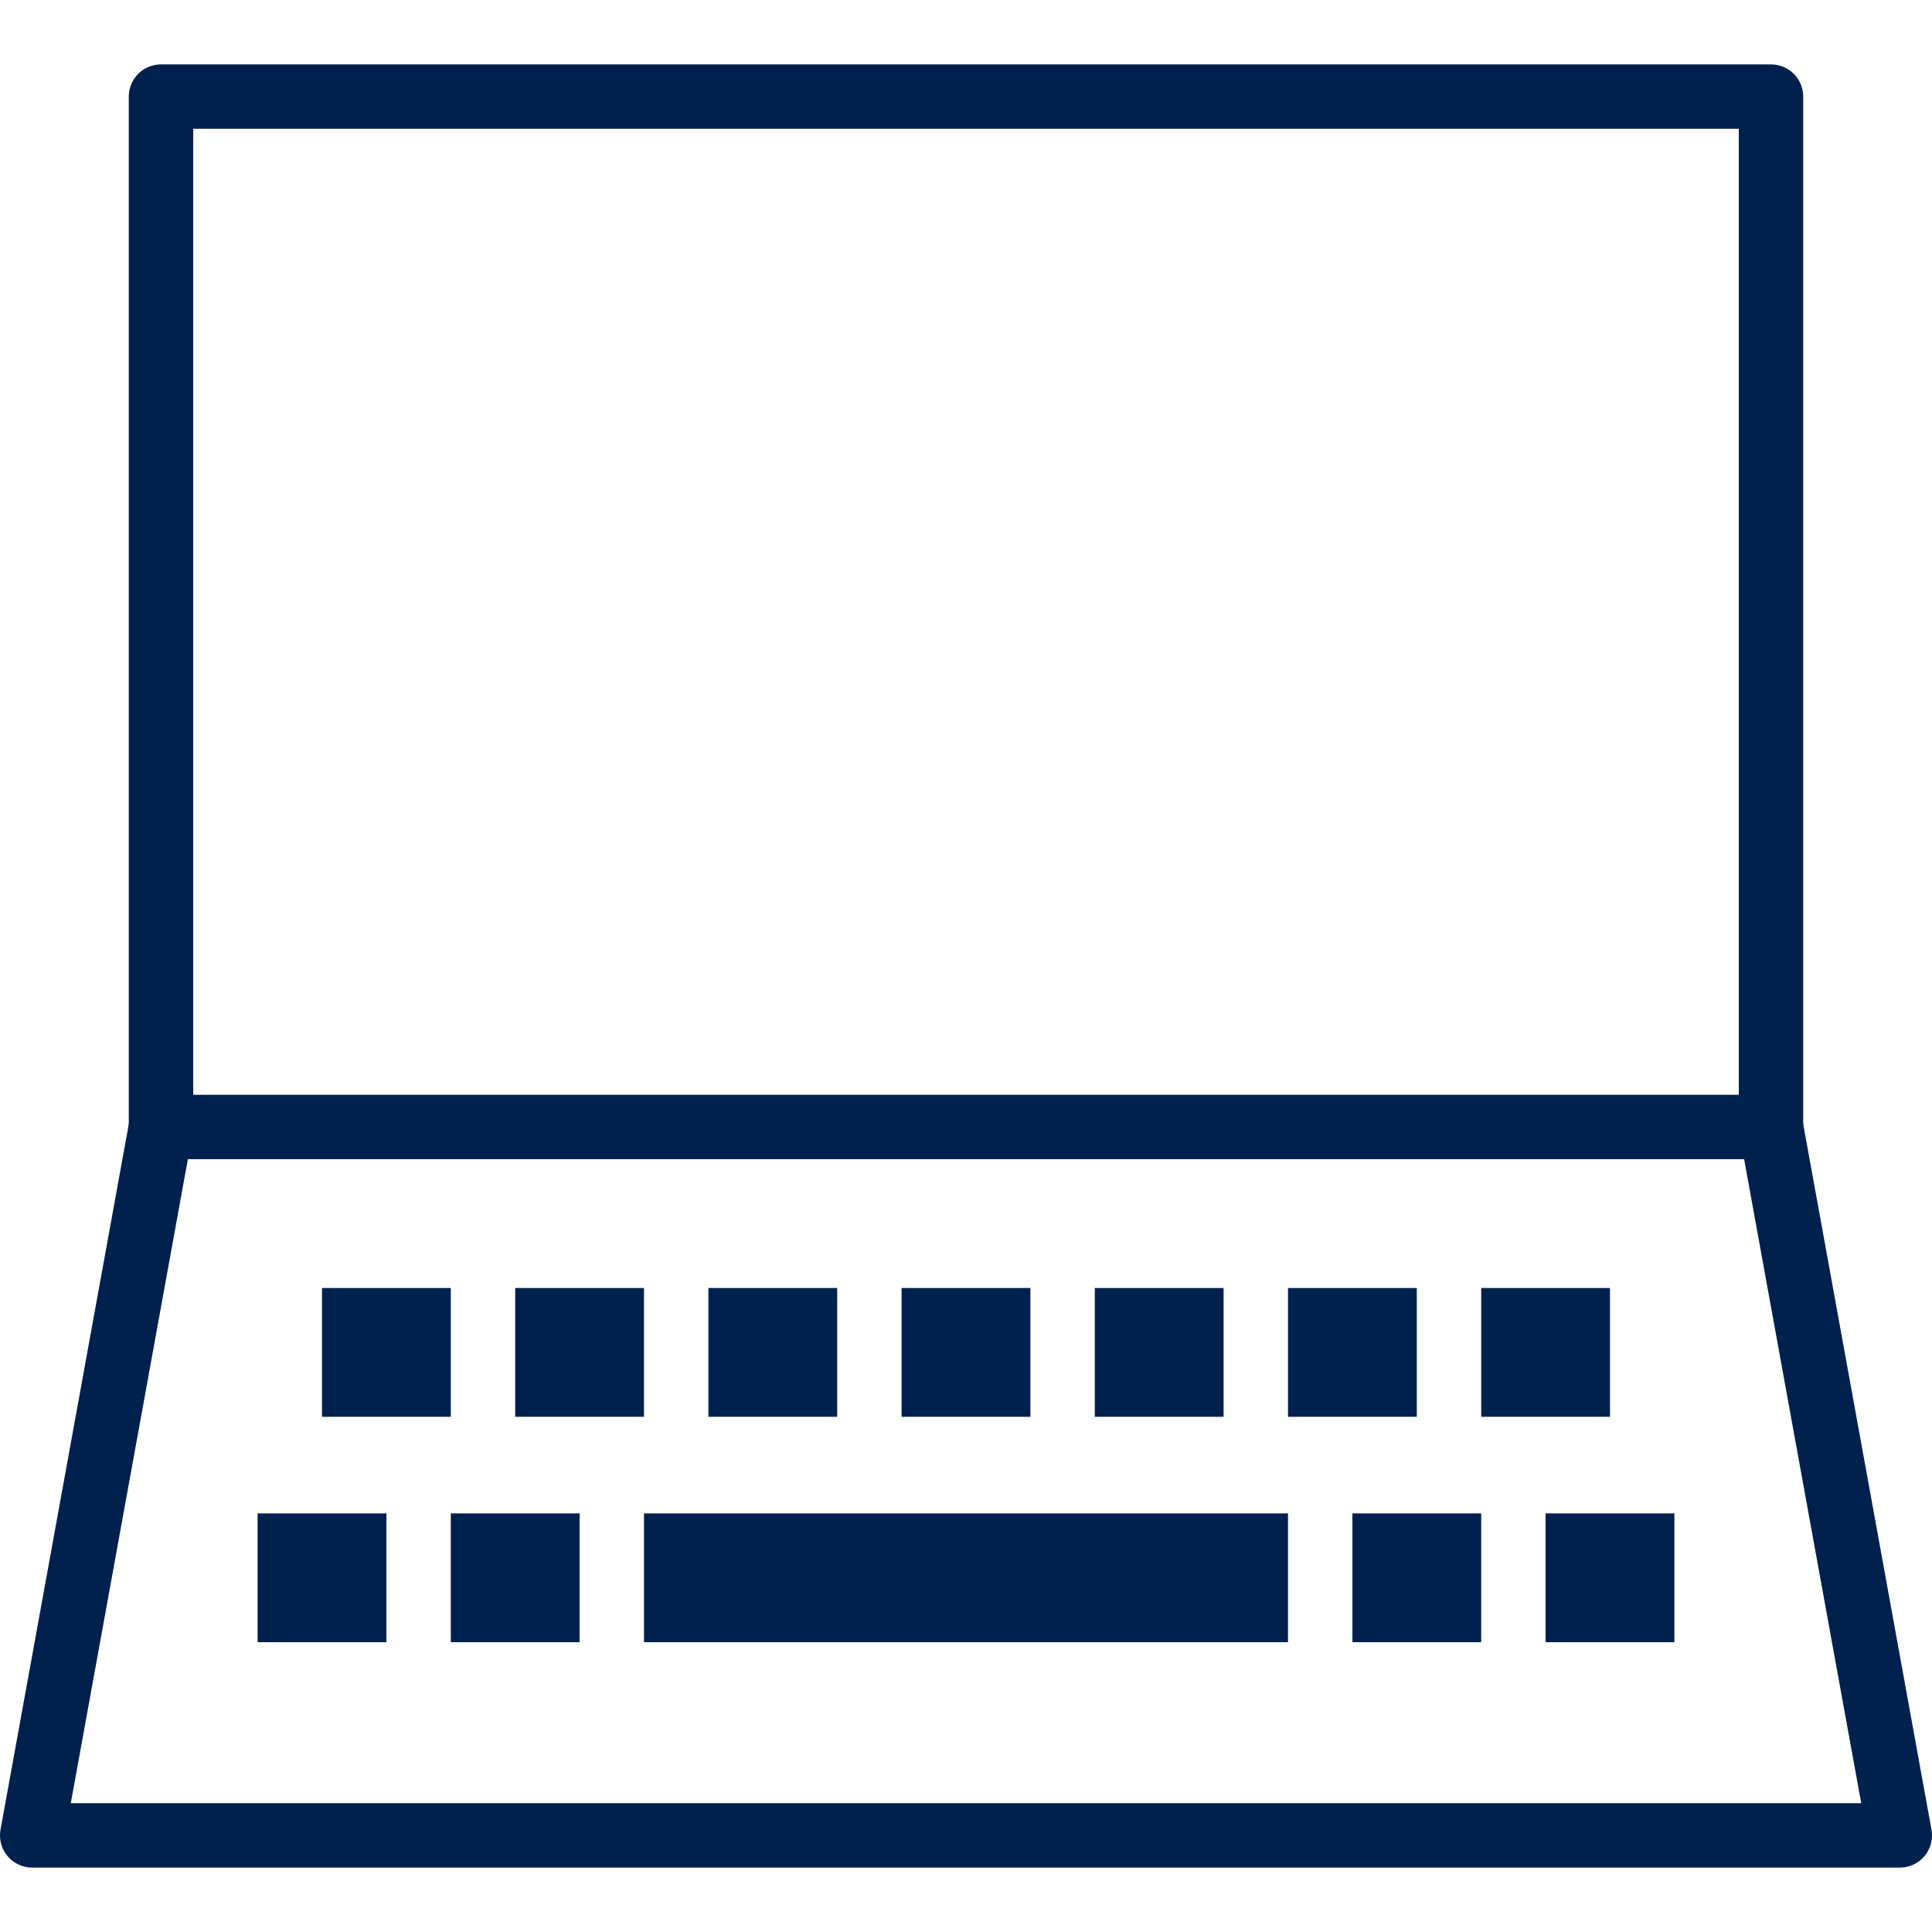
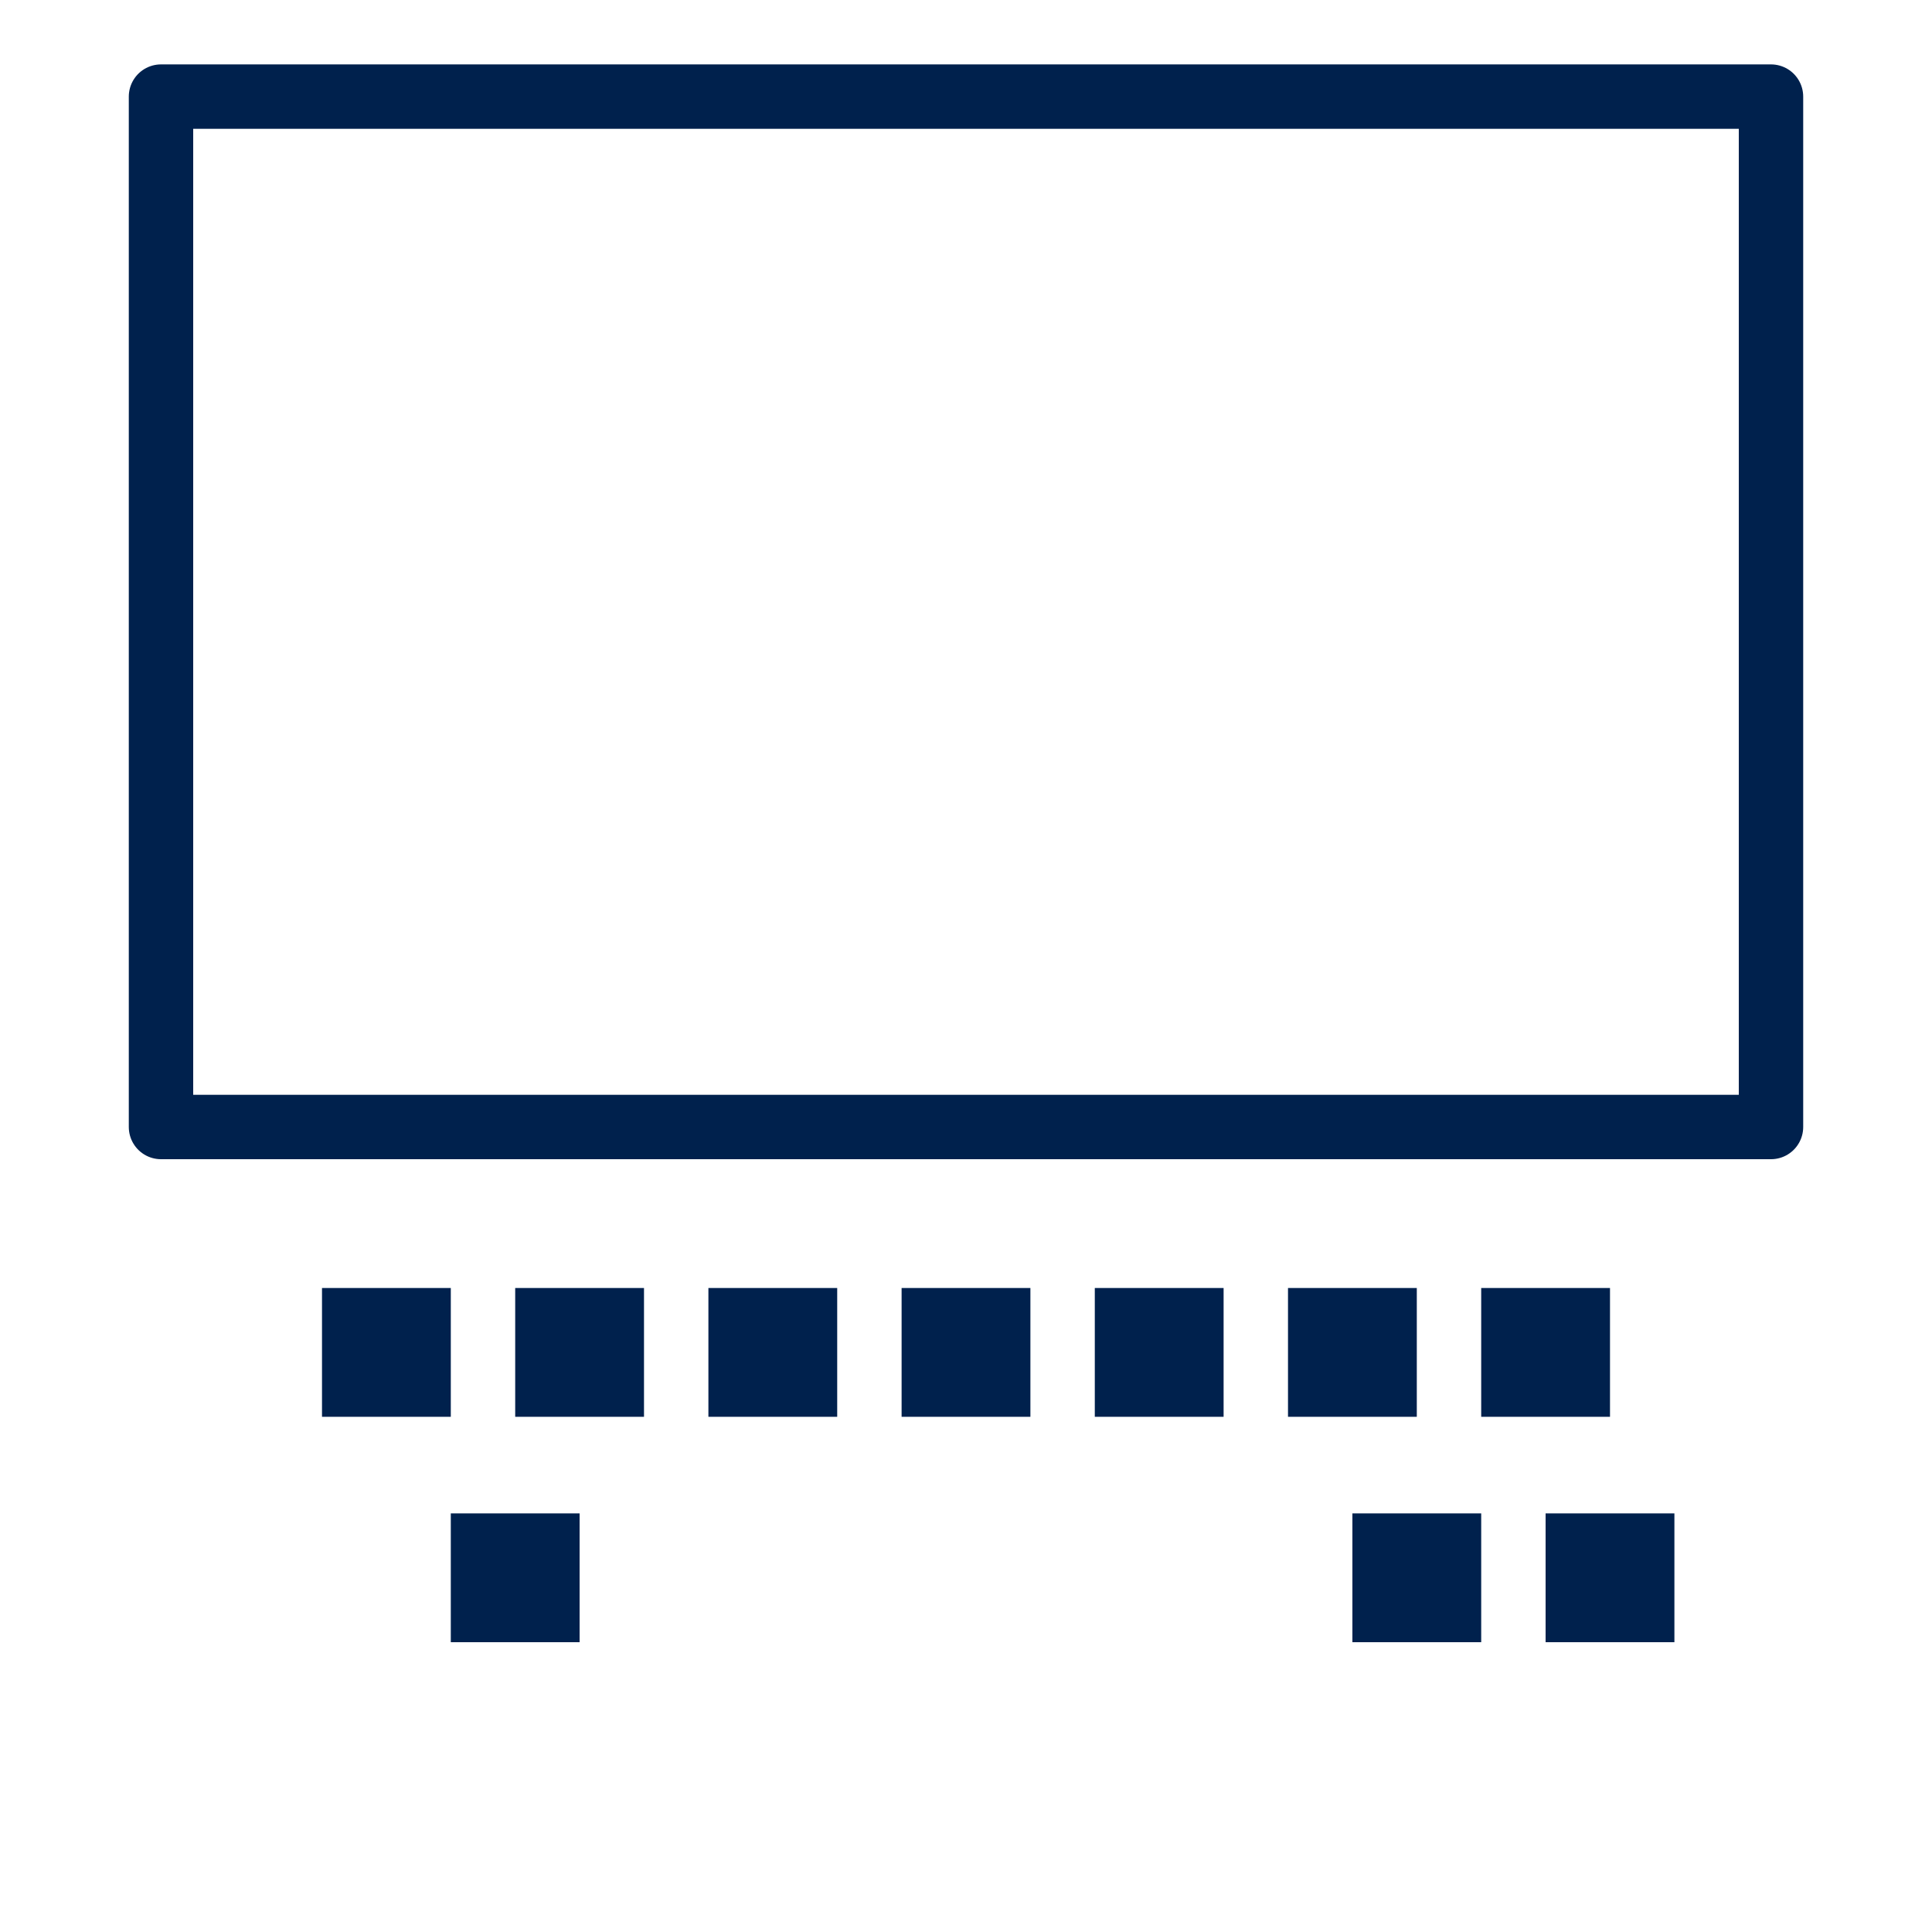
<svg xmlns="http://www.w3.org/2000/svg" version="1.1" id="Layer_1" x="0px" y="0px" viewBox="0 0 60 60" style="enable-background:new 0 0 60 60;" xml:space="preserve">
  <style type="text/css">
	.st0{fill:none;stroke:#00214D;stroke-width:2;stroke-linecap:round;stroke-linejoin:round;}
	.st1{fill:#00214D;}
</style>
  <g>
    <rect id="Rectangle_4064" x="5" y="3" class="st0" width="50" height="32" />
-     <path id="Path_24844" class="st0" d="M55,35l4,22H1l4-22" />
    <rect id="Rectangle_4065" x="48" y="47" class="st1" width="4" height="4" />
    <rect id="Rectangle_4066" x="42" y="47" class="st1" width="4" height="4" />
    <rect id="Rectangle_4067" x="14" y="47" class="st1" width="4" height="4" />
-     <rect id="Rectangle_4068" x="8" y="47" class="st1" width="4" height="4" />
-     <rect id="Rectangle_4069" x="20" y="47" class="st1" width="20" height="4" />
    <rect id="Rectangle_4070" x="46" y="40" class="st1" width="4" height="4" />
    <rect id="Rectangle_4071" x="40" y="40" class="st1" width="4" height="4" />
    <rect id="Rectangle_4072" x="34" y="40" class="st1" width="4" height="4" />
    <rect id="Rectangle_4073" x="28" y="40" class="st1" width="4" height="4" />
    <rect id="Rectangle_4074" x="22" y="40" class="st1" width="4" height="4" />
    <rect id="Rectangle_4075" x="16" y="40" class="st1" width="4" height="4" />
    <rect id="Rectangle_4076" x="10" y="40" class="st1" width="4" height="4" />
  </g>
</svg>